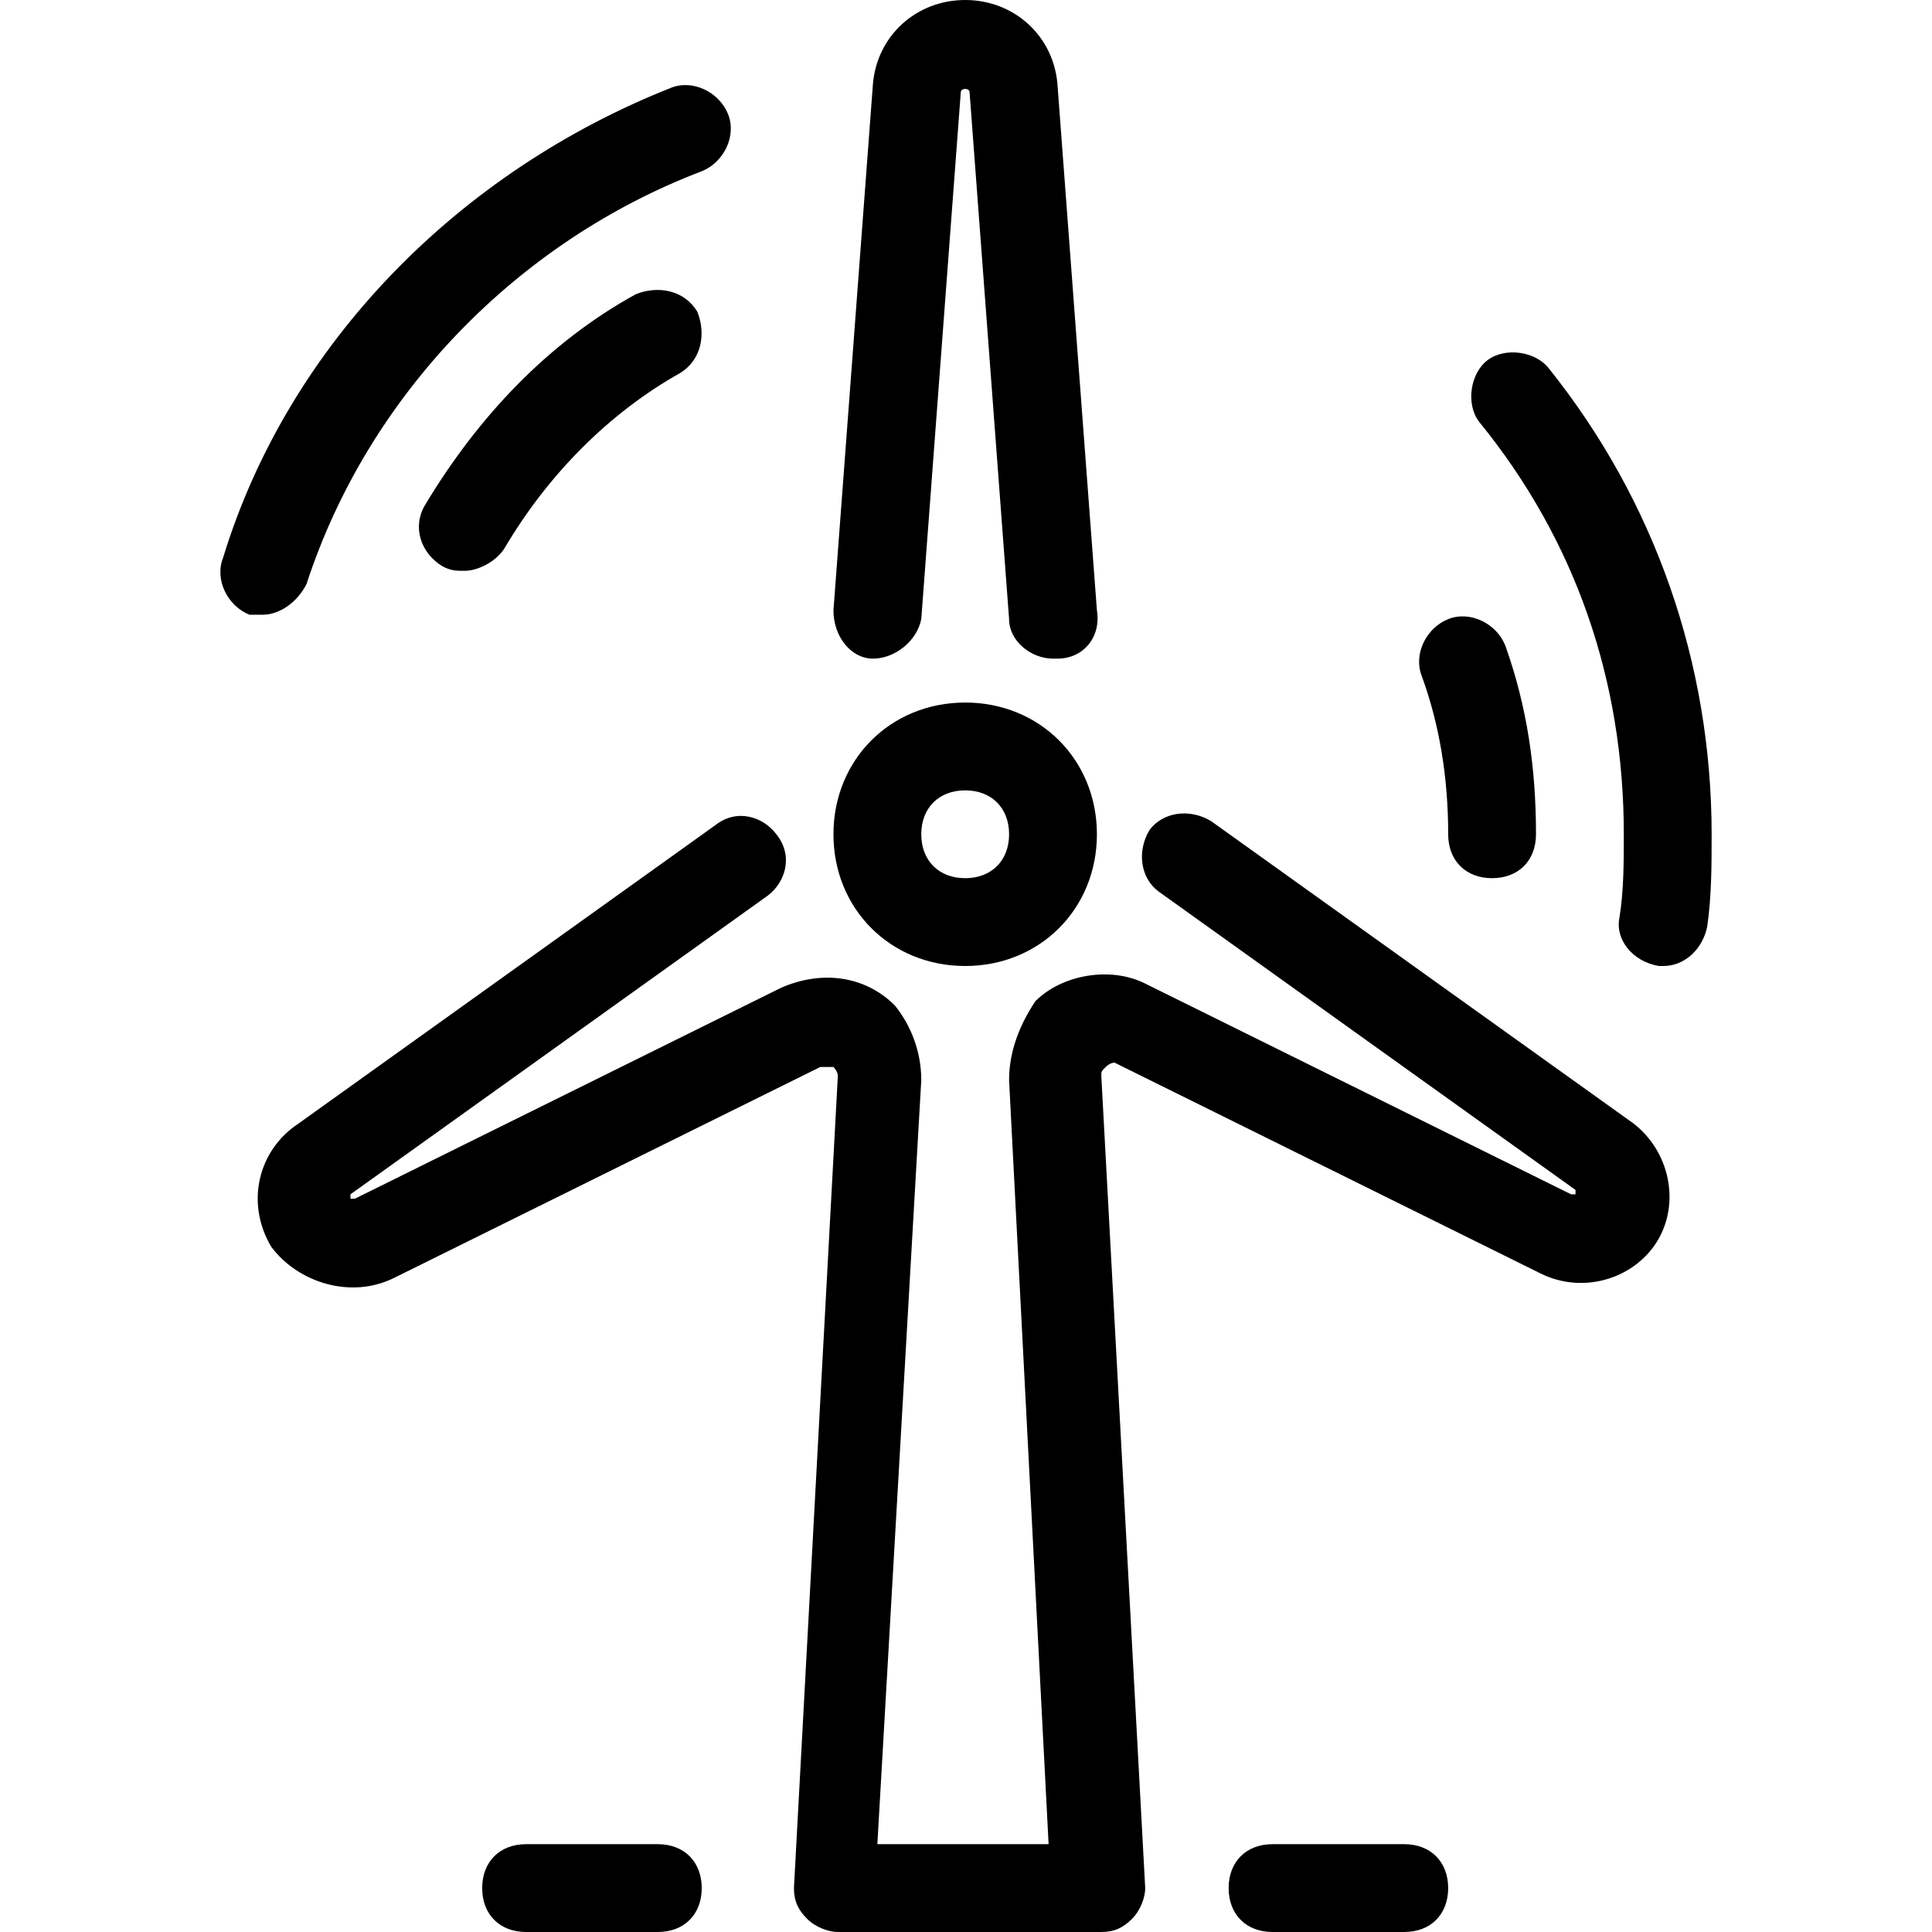
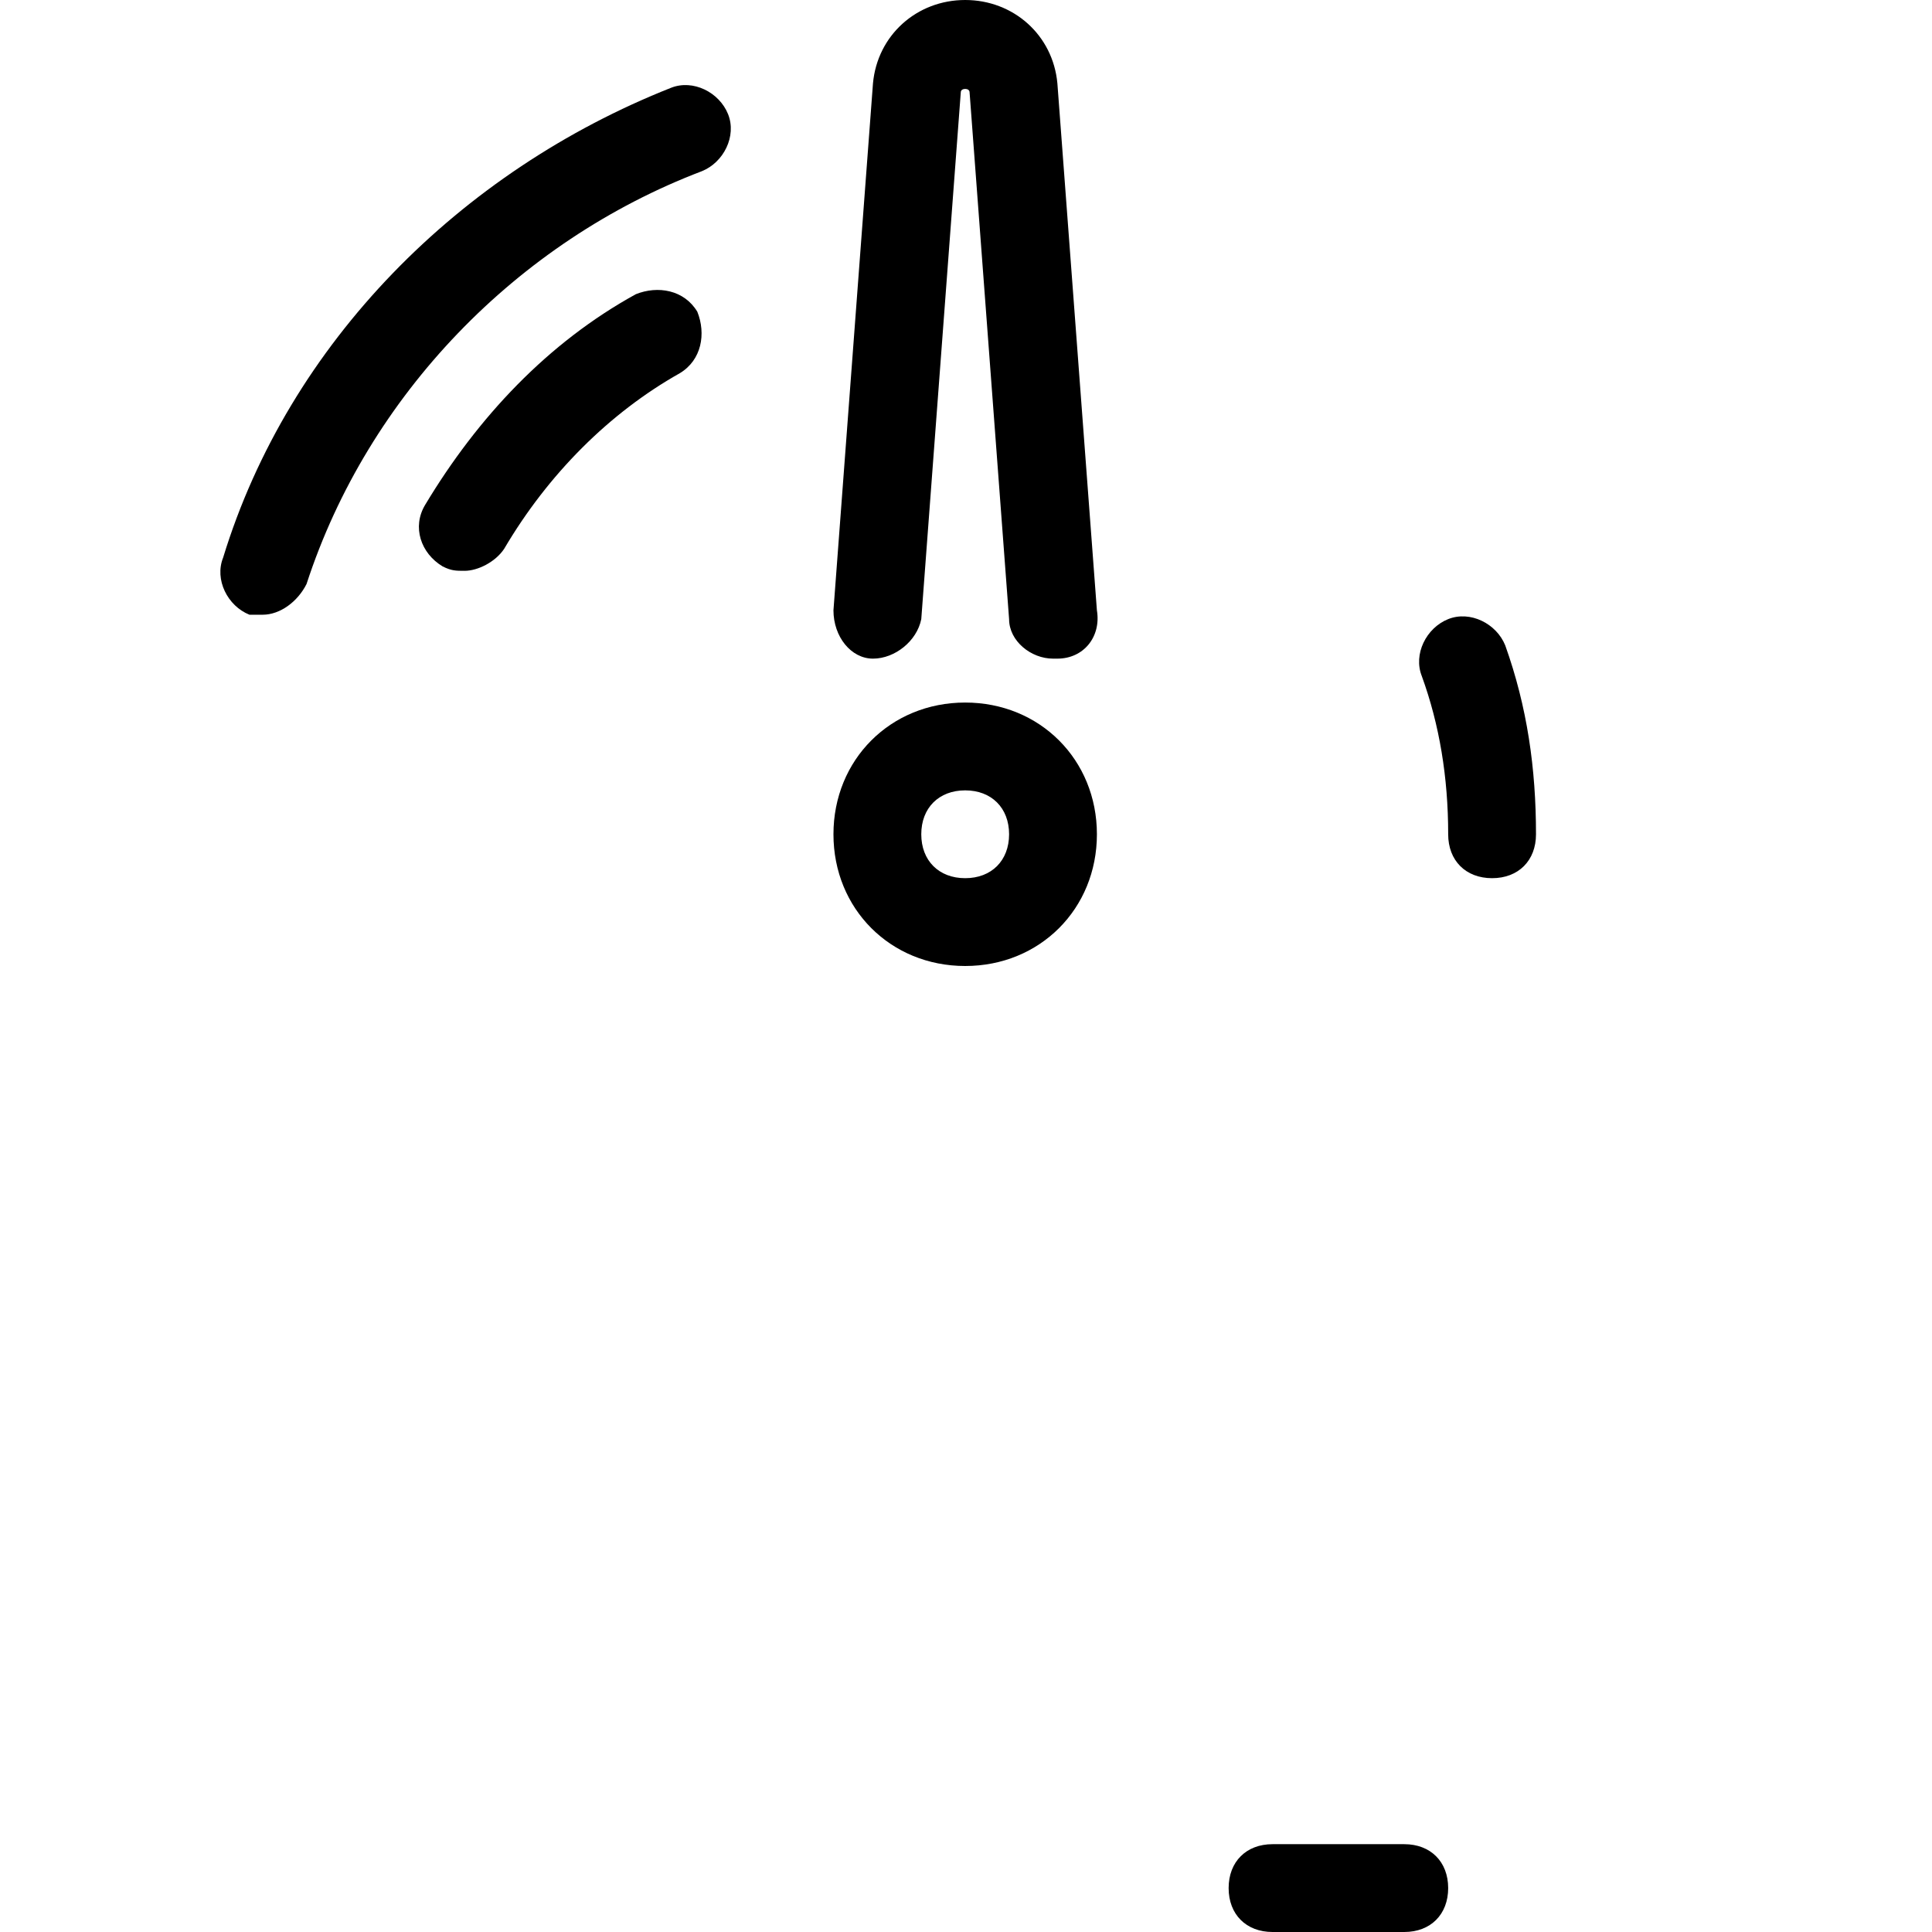
<svg xmlns="http://www.w3.org/2000/svg" version="1.1" id="Layer_1" x="0px" y="0px" viewBox="0 0 512 512" style="enable-background:new 0 0 512 512;" xml:space="preserve">
  <g>
    <g>
      <path d="M255.783,186.182c-19.782,0-34.909,15.127-34.909,34.909c0,19.782,15.127,34.909,34.909,34.909    c19.782,0,34.909-15.127,34.909-34.909C290.692,201.309,275.565,186.182,255.783,186.182z M255.783,232.727    c-6.982,0-11.636-4.655-11.636-11.636c0-6.982,4.655-11.636,11.636-11.636c6.982,0,11.636,4.655,11.636,11.636    C267.419,228.073,262.764,232.727,255.783,232.727z" />
    </g>
  </g>
  <g>
    <g>
-       <path d="M410.546,97.745c-3.491-4.655-11.636-5.818-16.291-2.327c-4.655,3.491-5.818,11.636-2.327,16.291    c25.6,31.418,38.4,68.655,38.4,109.382c0,6.982,0,15.127-1.164,22.109c-1.164,5.818,3.491,11.636,10.473,12.8h1.164    c5.818,0,10.473-4.655,11.636-10.473c1.164-8.145,1.164-16.291,1.164-24.436C453.601,175.709,438.474,132.655,410.546,97.745z" />
-     </g>
+       </g>
  </g>
  <g>
    <g>
      <path d="M192.946,30.255c-2.327-5.818-9.309-9.309-15.127-6.982C121.964,45.382,76.583,90.764,59.128,147.782    c-2.327,5.818,1.164,12.8,6.982,15.127c1.164,0,2.327,0,3.491,0c4.655,0,9.309-3.491,11.636-8.145    C97.528,104.727,137.092,64,185.964,45.382C191.783,43.055,195.274,36.073,192.946,30.255z" />
    </g>
  </g>
  <g>
    <g>
      <path d="M398.91,171.055c-2.327-5.818-9.309-9.309-15.127-6.982s-9.309,9.309-6.982,15.127c4.655,12.8,6.982,26.764,6.982,41.891    c0,6.982,4.655,11.636,11.636,11.636c6.982,0,11.636-4.655,11.636-11.636C407.055,203.636,404.728,187.345,398.91,171.055z" />
    </g>
  </g>
  <g>
    <g>
      <path d="M184.801,82.618c-3.491-5.818-10.473-6.982-16.291-4.655c-23.273,12.8-41.891,32.582-55.855,55.855    c-3.491,5.818-1.164,12.8,4.655,16.291c2.327,1.164,3.491,1.164,5.818,1.164c3.491,0,8.145-2.327,10.473-5.818    c11.636-19.782,27.927-36.073,46.545-46.545C185.964,95.418,187.128,88.436,184.801,82.618z" />
    </g>
  </g>
  <g>
    <g>
      <path d="M372.146,488.727h-34.909c-6.982,0-11.636,4.655-11.636,11.636S330.255,512,337.237,512h34.909    c6.982,0,11.636-4.655,11.636-11.636S379.128,488.727,372.146,488.727z" />
    </g>
  </g>
  <g>
    <g>
-       <path d="M174.328,488.727h-34.909c-6.982,0-11.636,4.655-11.636,11.636S132.437,512,139.419,512h34.909    c6.982,0,11.636-4.655,11.636-11.636S181.31,488.727,174.328,488.727z" />
-     </g>
+       </g>
  </g>
  <g>
    <g>
      <path d="M290.692,161.745L280.219,22.109C279.055,9.309,268.583,0,255.783,0c-12.8,0-23.273,9.309-24.436,22.109l-10.473,139.636    c0,6.982,4.655,12.8,10.473,12.8s11.636-4.655,12.8-10.473l10.473-139.636c0-1.164,2.327-1.164,2.327,0l10.473,139.636    c0,5.818,5.818,10.473,11.636,10.473h1.164C287.201,174.545,291.855,168.727,290.692,161.745z" />
    </g>
  </g>
  <g>
    <g>
-       <path d="M431.492,296.727L320.946,217.6c-5.818-3.491-12.8-2.327-16.291,2.327c-3.491,5.818-2.327,12.8,2.327,16.291    l110.545,79.127v1.164h-1.164l-112.873-55.855c-9.309-4.655-22.109-2.327-29.091,4.655c-4.655,6.982-6.982,13.964-6.982,20.945    l10.473,202.473H232.51l11.636-202.473c0-6.982-2.327-13.964-6.982-19.782c-8.146-8.145-19.782-9.309-30.255-4.655L94.037,317.673    h-1.164v-1.164l110.545-79.127c4.655-3.491,6.982-10.473,2.327-16.291c-3.491-4.655-10.473-6.982-16.291-2.327L78.91,297.891    c-10.473,6.982-13.964,20.945-6.982,32.582c6.982,9.309,20.945,13.964,32.582,8.146l112.873-55.855c1.164,0,2.327,0,3.491,0    c0,0,1.164,1.164,1.164,2.327l-11.636,215.273c0,3.491,1.164,5.818,3.491,8.145c2.327,2.327,5.818,3.491,8.146,3.491h69.818    c3.491,0,5.818-1.164,8.145-3.491c2.327-2.327,3.491-5.818,3.491-8.145l-11.636-215.273c0-1.164,0-1.164,1.164-2.327    c1.164-1.164,2.327-1.164,2.327-1.164l112.873,55.855c11.636,5.818,25.6,1.164,31.418-9.309    C445.455,317.673,441.965,303.709,431.492,296.727z" />
-     </g>
+       </g>
  </g>
  <g>
</g>
  <g>
</g>
  <g>
</g>
  <g>
</g>
  <g>
</g>
  <g>
</g>
  <g>
</g>
  <g>
</g>
  <g>
</g>
  <g>
</g>
  <g>
</g>
  <g>
</g>
  <g>
</g>
  <g>
</g>
  <g>
</g>
</svg>